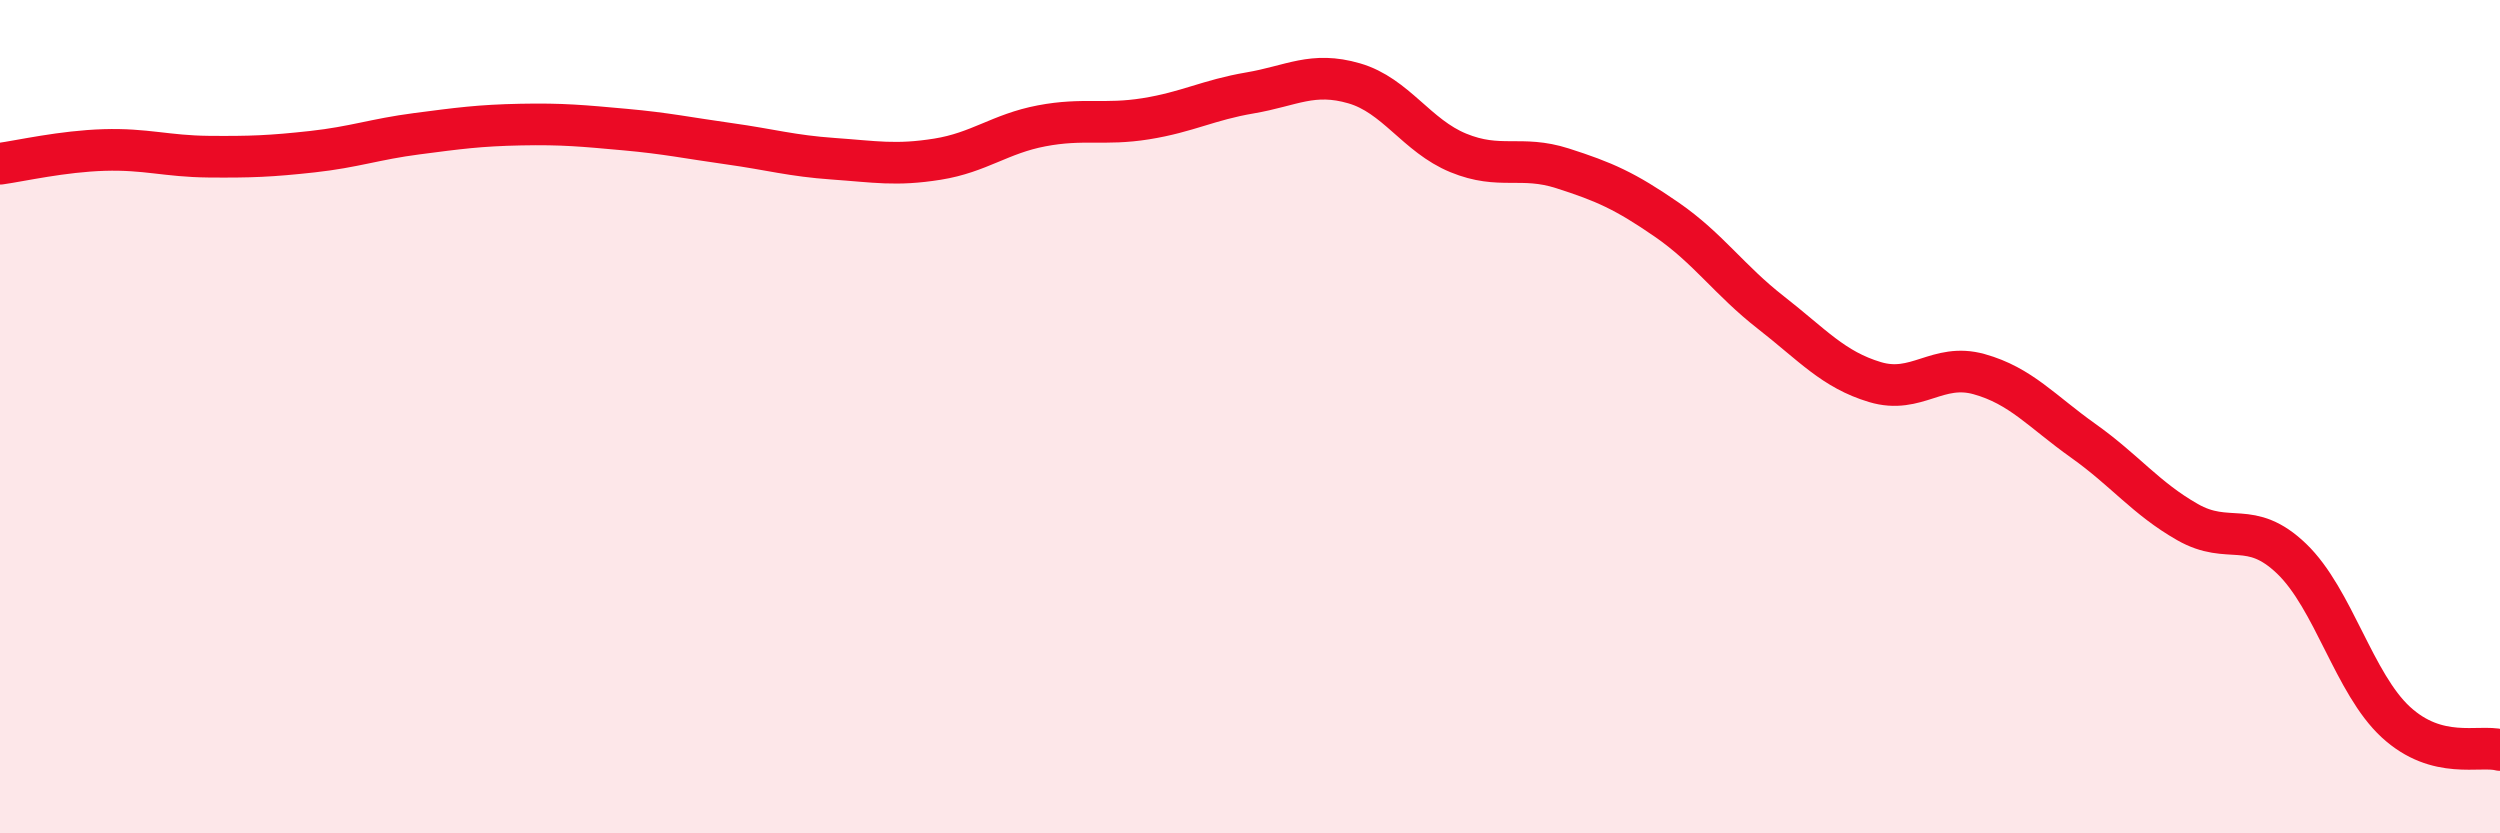
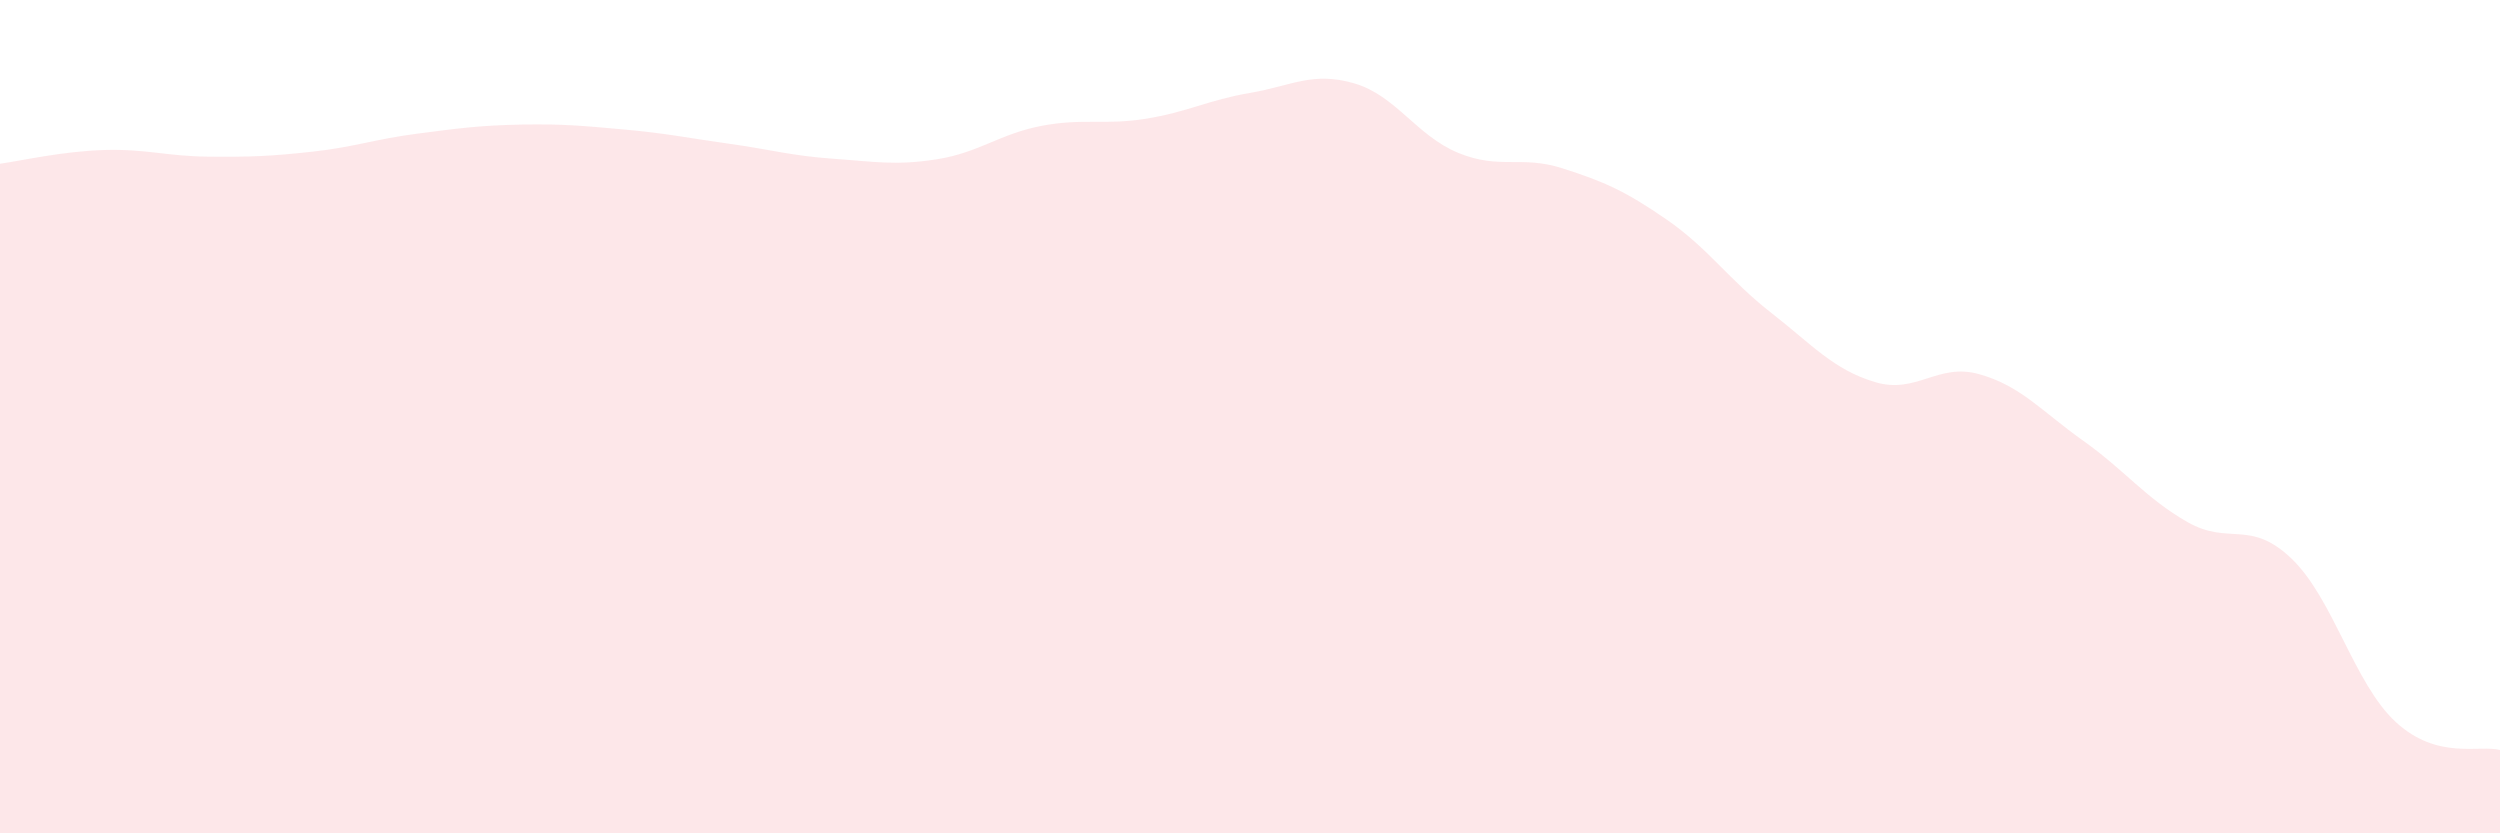
<svg xmlns="http://www.w3.org/2000/svg" width="60" height="20" viewBox="0 0 60 20">
  <path d="M 0,3.93 C 0.5,3.86 1.5,3.63 2.5,3.6 C 3.5,3.57 4,3.75 5,3.76 C 6,3.77 6.5,3.75 7.5,3.64 C 8.5,3.53 9,3.34 10,3.21 C 11,3.08 11.5,3.01 12.5,2.99 C 13.5,2.97 14,3.02 15,3.11 C 16,3.2 16.5,3.31 17.5,3.45 C 18.5,3.59 19,3.74 20,3.81 C 21,3.88 21.5,3.98 22.5,3.82 C 23.5,3.66 24,3.21 25,3.02 C 26,2.83 26.5,3.01 27.5,2.85 C 28.5,2.69 29,2.4 30,2.23 C 31,2.06 31.5,1.71 32.5,2 C 33.5,2.29 34,3.26 35,3.67 C 36,4.08 36.5,3.72 37.5,4.04 C 38.5,4.36 39,4.58 40,5.27 C 41,5.96 41.5,6.72 42.5,7.5 C 43.5,8.28 44,8.87 45,9.17 C 46,9.47 46.5,8.7 47.5,8.98 C 48.5,9.26 49,9.87 50,10.58 C 51,11.29 51.5,11.96 52.5,12.53 C 53.5,13.1 54,12.45 55,13.41 C 56,14.37 56.5,16.41 57.5,17.33 C 58.5,18.25 59.5,17.87 60,18L60 20L0 20Z" fill="#EB0A25" opacity="0.1" stroke-linecap="round" stroke-linejoin="round" />
-   <path d="M 0,3.93 C 0.5,3.86 1.5,3.63 2.5,3.6 C 3.5,3.57 4,3.75 5,3.76 C 6,3.77 6.5,3.75 7.5,3.64 C 8.5,3.53 9,3.34 10,3.21 C 11,3.08 11.5,3.01 12.5,2.99 C 13.5,2.97 14,3.02 15,3.11 C 16,3.2 16.5,3.31 17.5,3.45 C 18.5,3.59 19,3.74 20,3.81 C 21,3.88 21.5,3.98 22.5,3.82 C 23.5,3.66 24,3.21 25,3.02 C 26,2.83 26.5,3.01 27.5,2.85 C 28.5,2.69 29,2.4 30,2.23 C 31,2.06 31.5,1.71 32.5,2 C 33.5,2.29 34,3.26 35,3.67 C 36,4.08 36.5,3.72 37.5,4.04 C 38.5,4.36 39,4.58 40,5.27 C 41,5.96 41.5,6.72 42.5,7.5 C 43.5,8.28 44,8.87 45,9.17 C 46,9.47 46.5,8.7 47.5,8.98 C 48.5,9.26 49,9.87 50,10.58 C 51,11.29 51.5,11.96 52.5,12.53 C 53.5,13.1 54,12.45 55,13.41 C 56,14.37 56.5,16.41 57.5,17.33 C 58.5,18.25 59.5,17.87 60,18" stroke="#EB0A25" stroke-width="1" fill="none" stroke-linecap="round" stroke-linejoin="round" />
</svg>